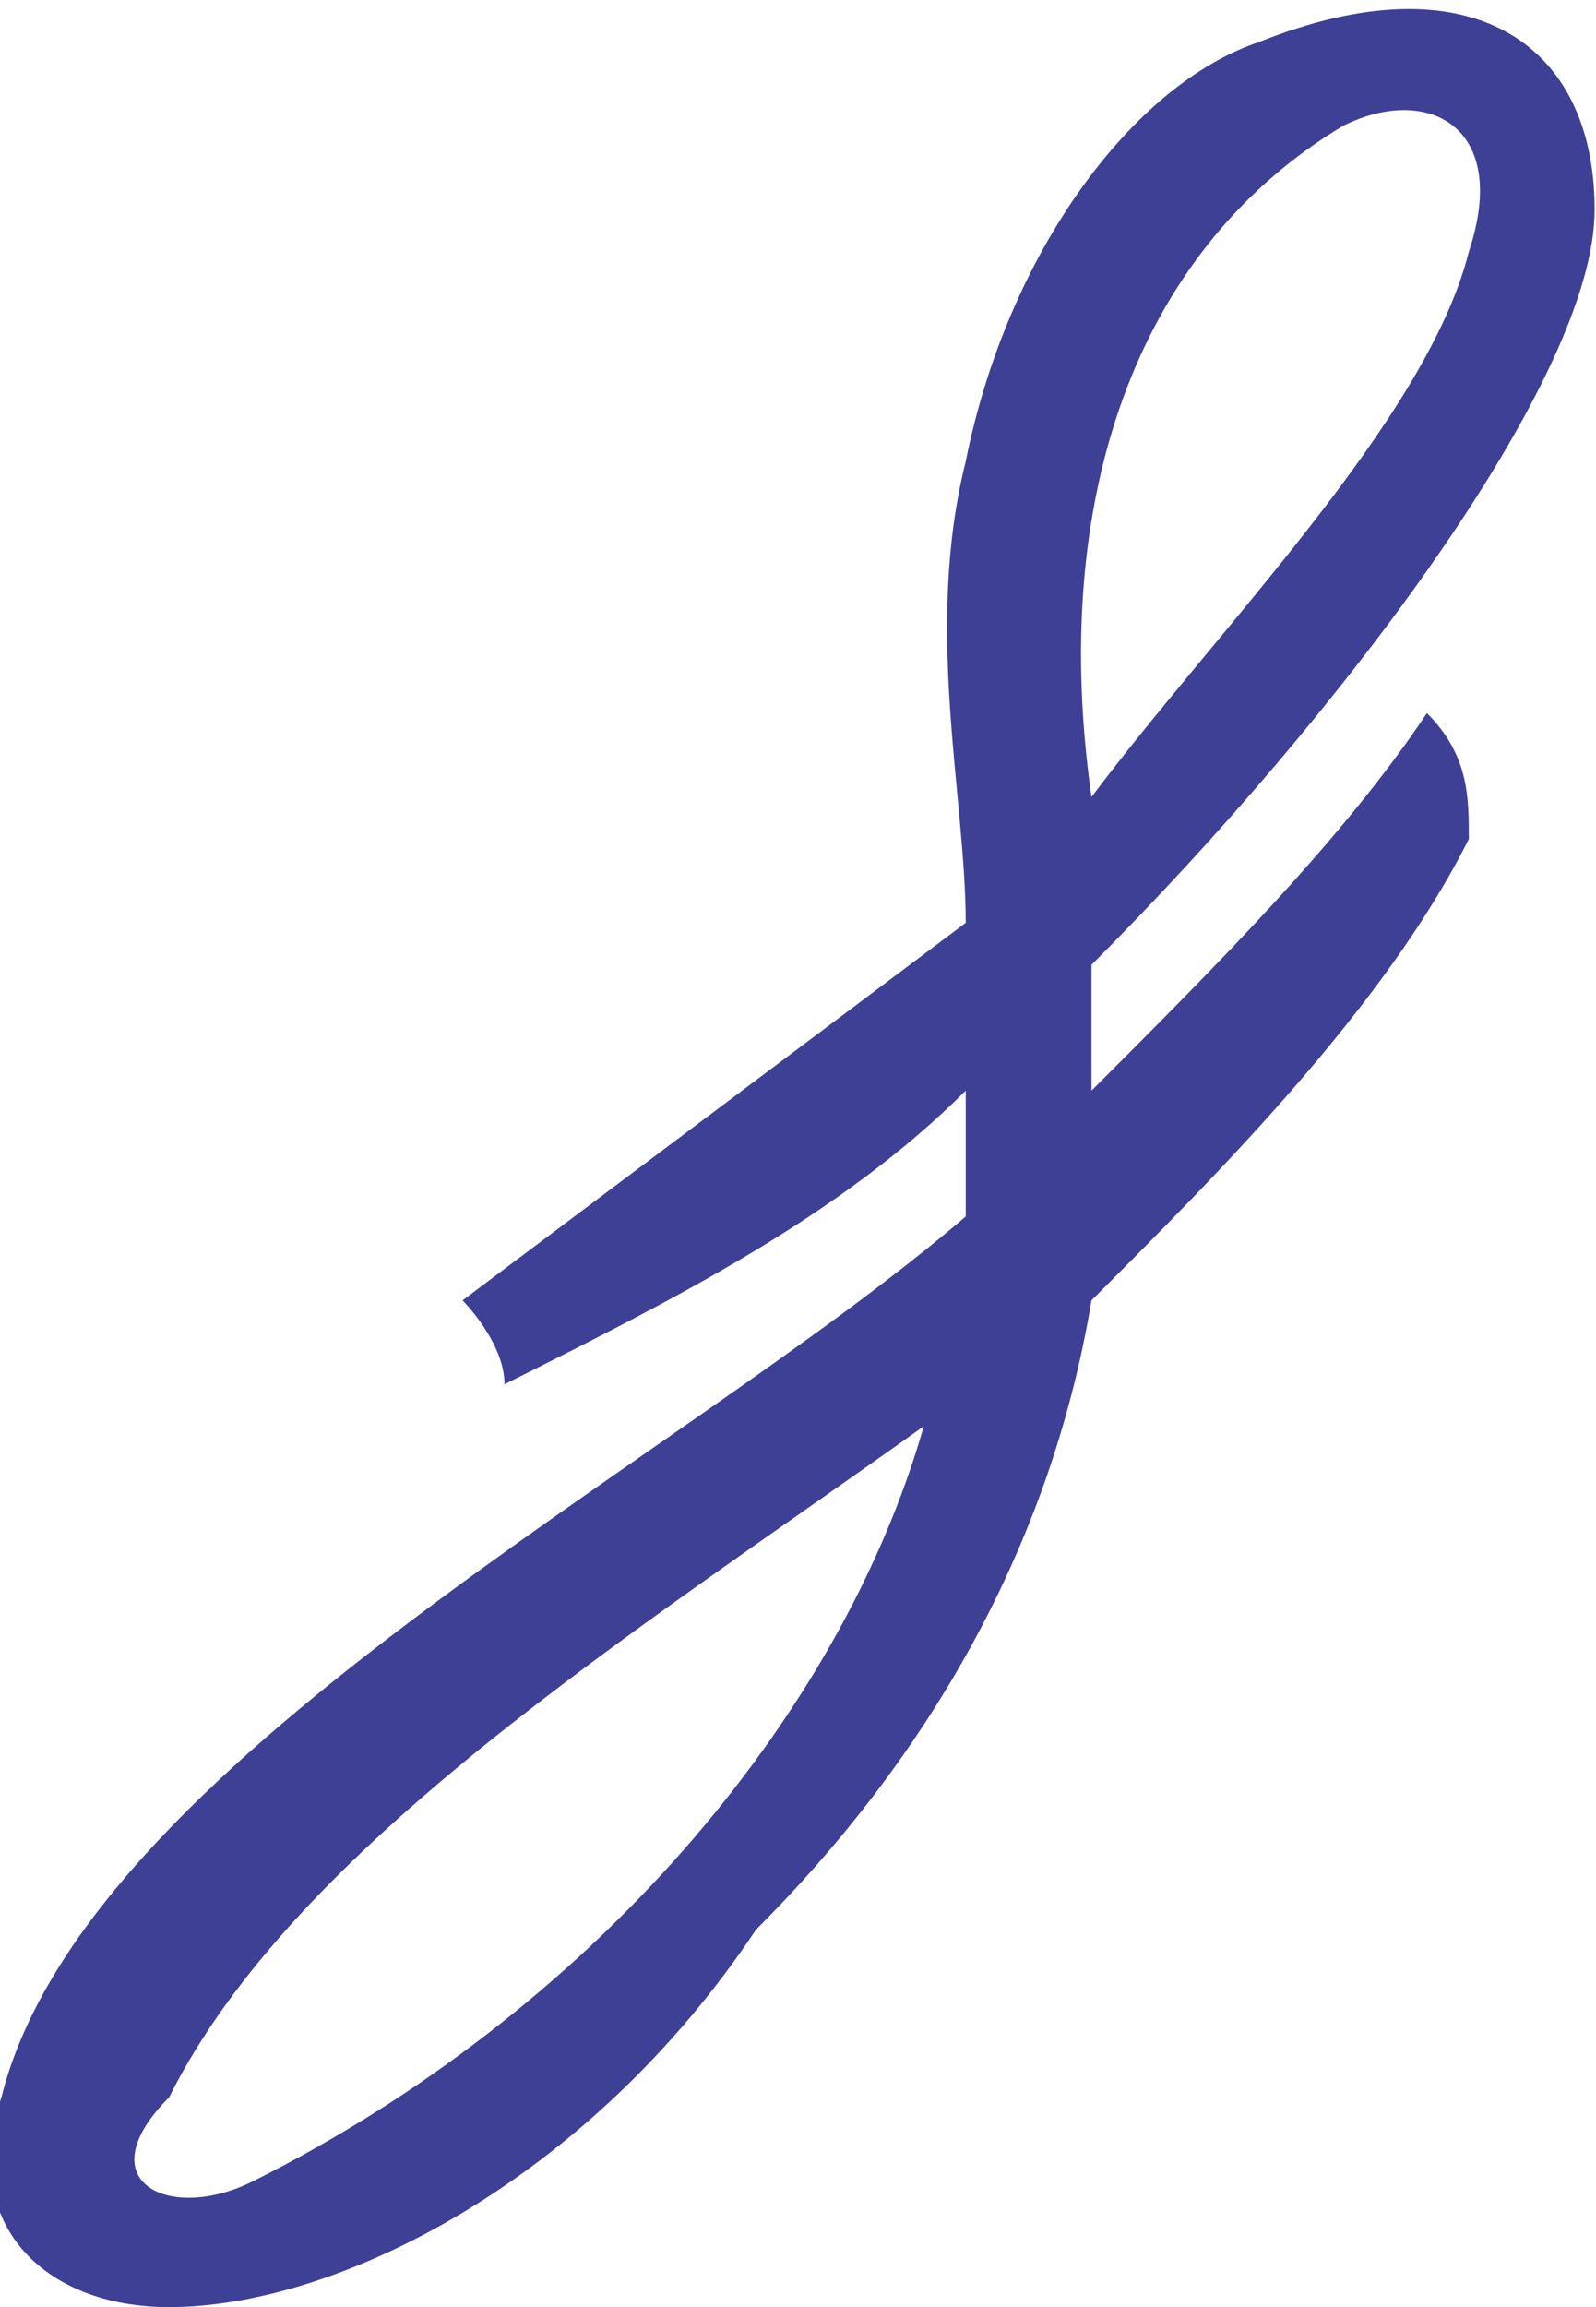
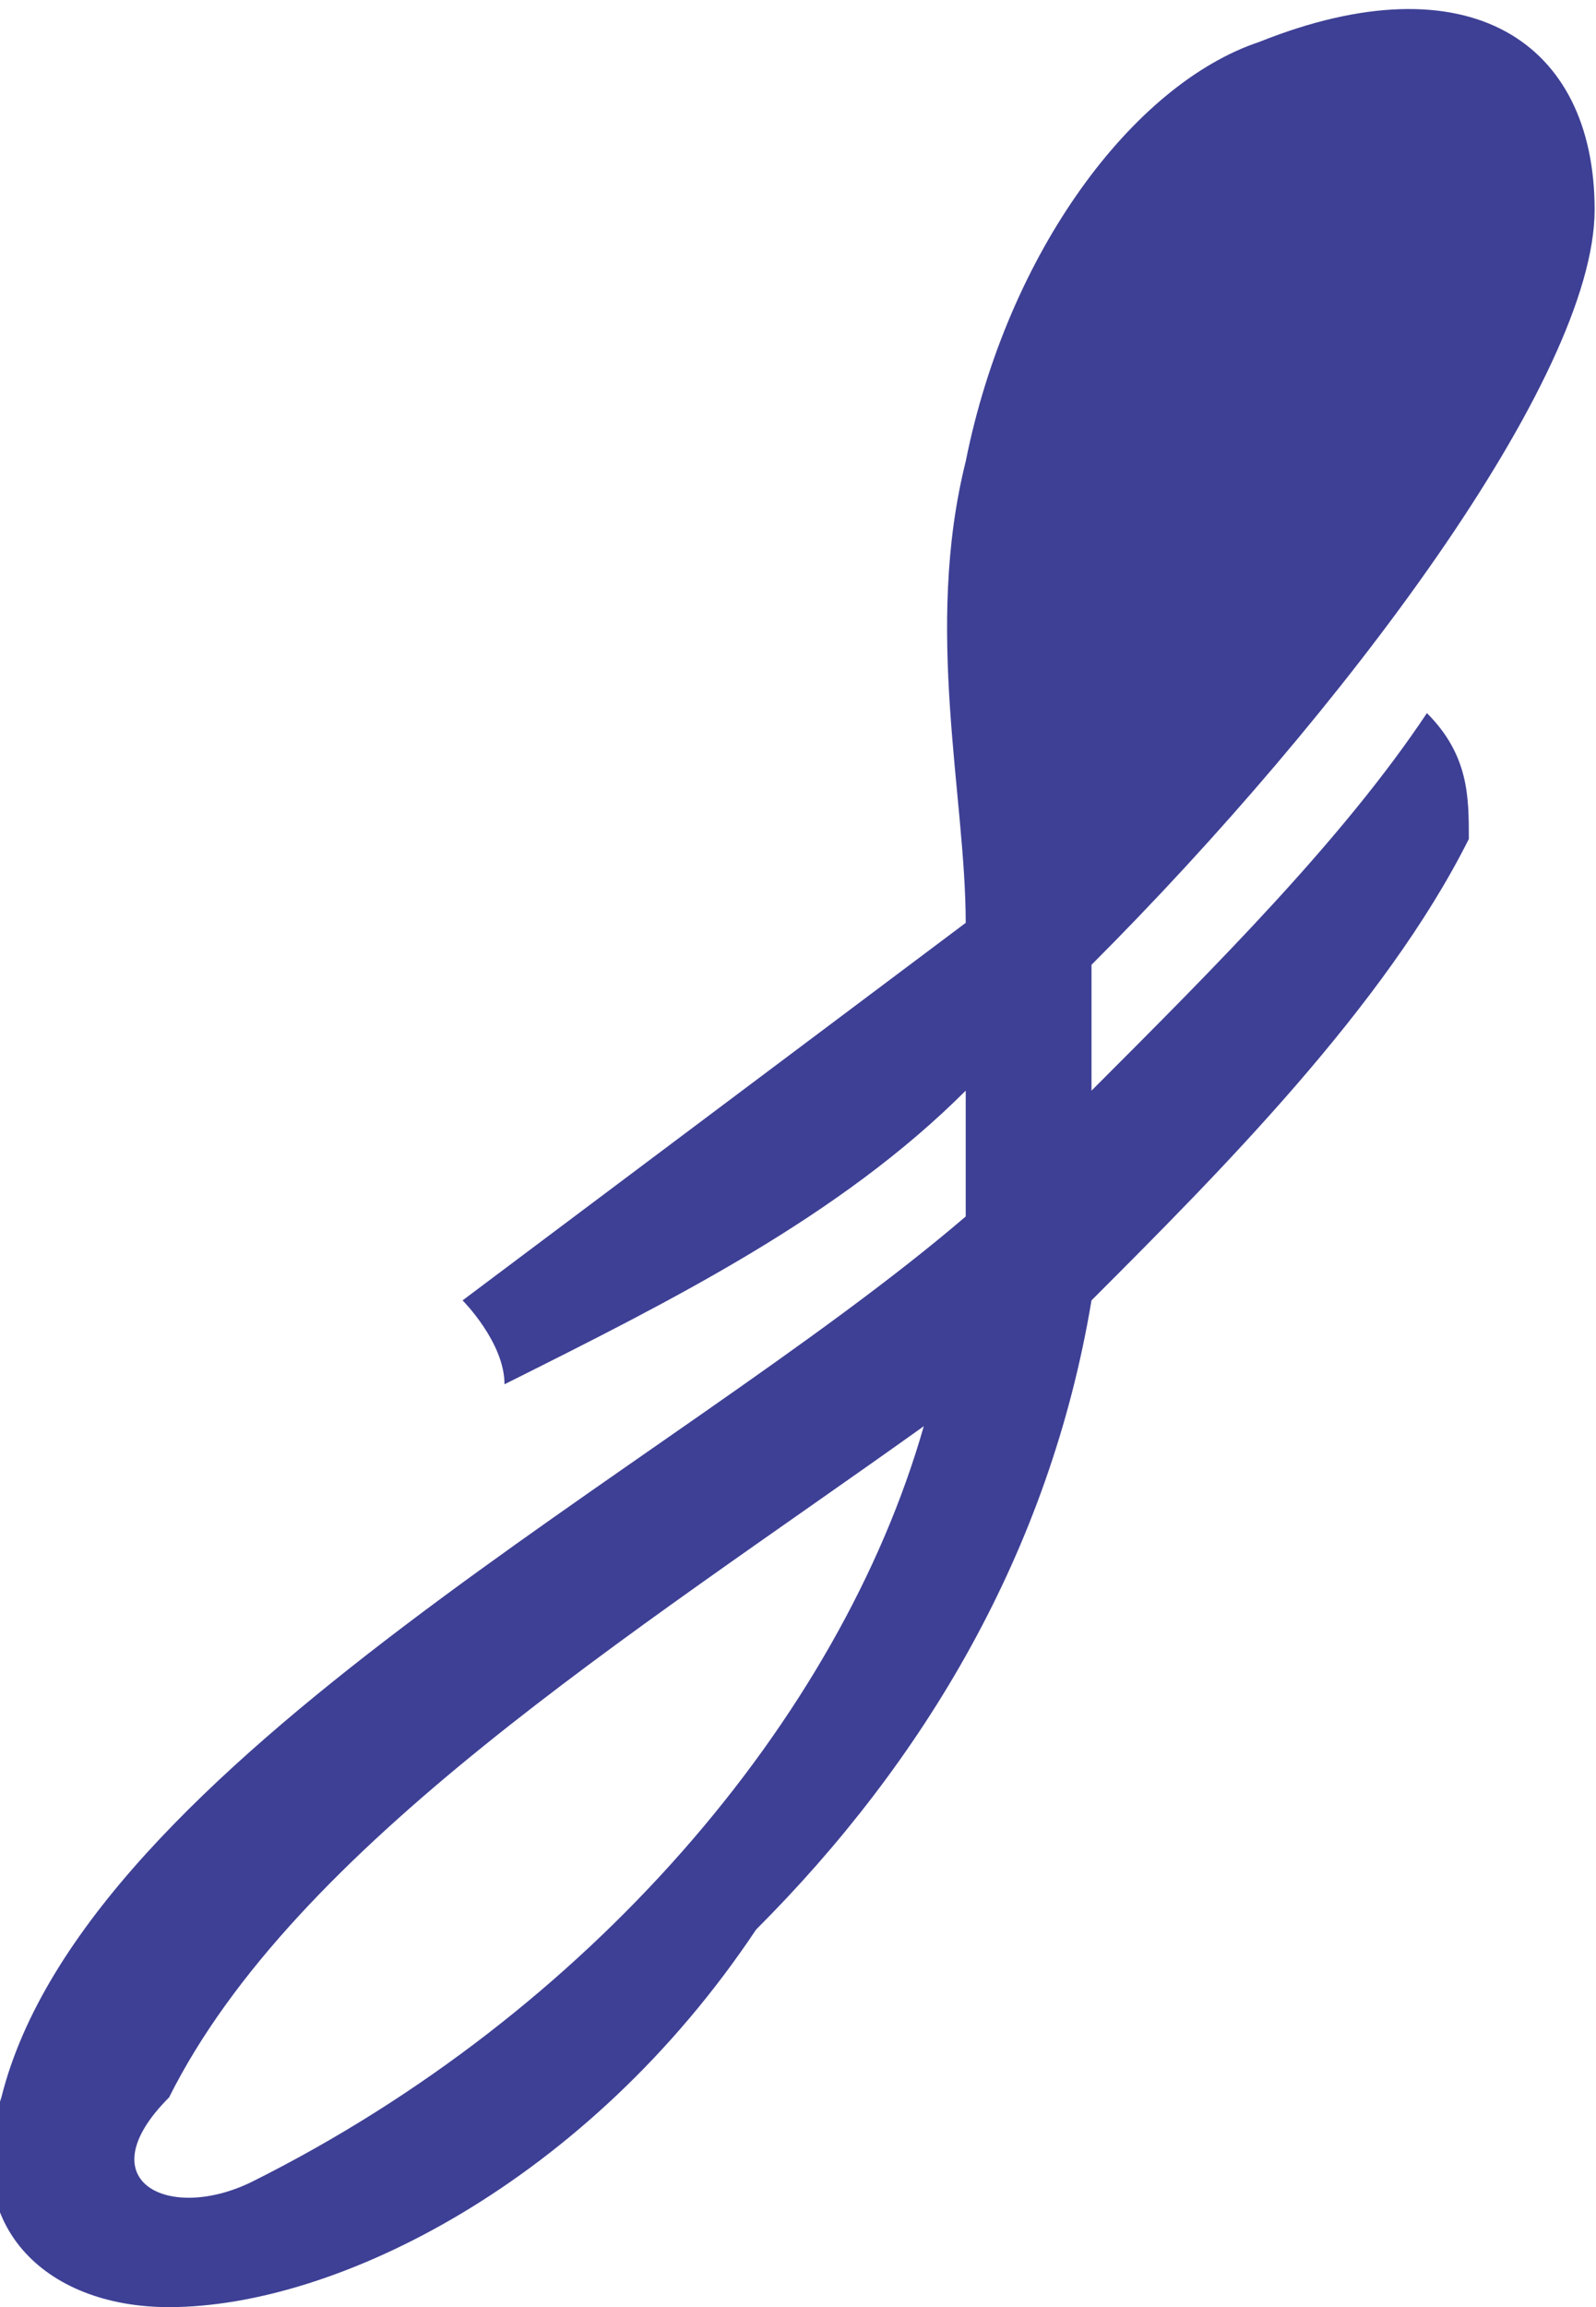
<svg xmlns="http://www.w3.org/2000/svg" xml:space="preserve" width="254px" height="367px" version="1.1" style="shape-rendering:geometricPrecision; text-rendering:geometricPrecision; image-rendering:optimizeQuality; fill-rule:evenodd; clip-rule:evenodd" viewBox="0 0 38 55">
  <defs>
    <style type="text/css">
   
    .fil0 {fill:#3E4095}
   
  </style>
  </defs>
  <g id="Layer_x0020_1">
-     <path class="fil0" d="M11 31c0,0 1,1 1,2 4,-2 8,-4 11,-7 0,1 0,2 0,3 -7,6 -21,13 -23,21 -1,3 1,5 4,5 4,0 10,-3 14,-9 4,-4 7,-9 8,-15 3,-3 7,-7 9,-11 0,-1 0,-2 -1,-3 -2,3 -5,6 -8,9 0,-1 0,-2 0,-3 6,-6 12,-14 12,-18 0,-4 -3,-6 -8,-4 -3,1 -6,5 -7,10 -1,4 0,8 0,11 -4,3 -8,6 -12,9zm11 3c-2,7 -8,14 -16,18 -2,1 -4,0 -2,-2 3,-6 11,-11 18,-16zm4 -15c3,-4 8,-9 9,-13 1,-3 -1,-4 -3,-3 -5,3 -7,9 -6,16z" />
+     <path class="fil0" d="M11 31c0,0 1,1 1,2 4,-2 8,-4 11,-7 0,1 0,2 0,3 -7,6 -21,13 -23,21 -1,3 1,5 4,5 4,0 10,-3 14,-9 4,-4 7,-9 8,-15 3,-3 7,-7 9,-11 0,-1 0,-2 -1,-3 -2,3 -5,6 -8,9 0,-1 0,-2 0,-3 6,-6 12,-14 12,-18 0,-4 -3,-6 -8,-4 -3,1 -6,5 -7,10 -1,4 0,8 0,11 -4,3 -8,6 -12,9zm11 3c-2,7 -8,14 -16,18 -2,1 -4,0 -2,-2 3,-6 11,-11 18,-16zm4 -15z" />
  </g>
</svg>